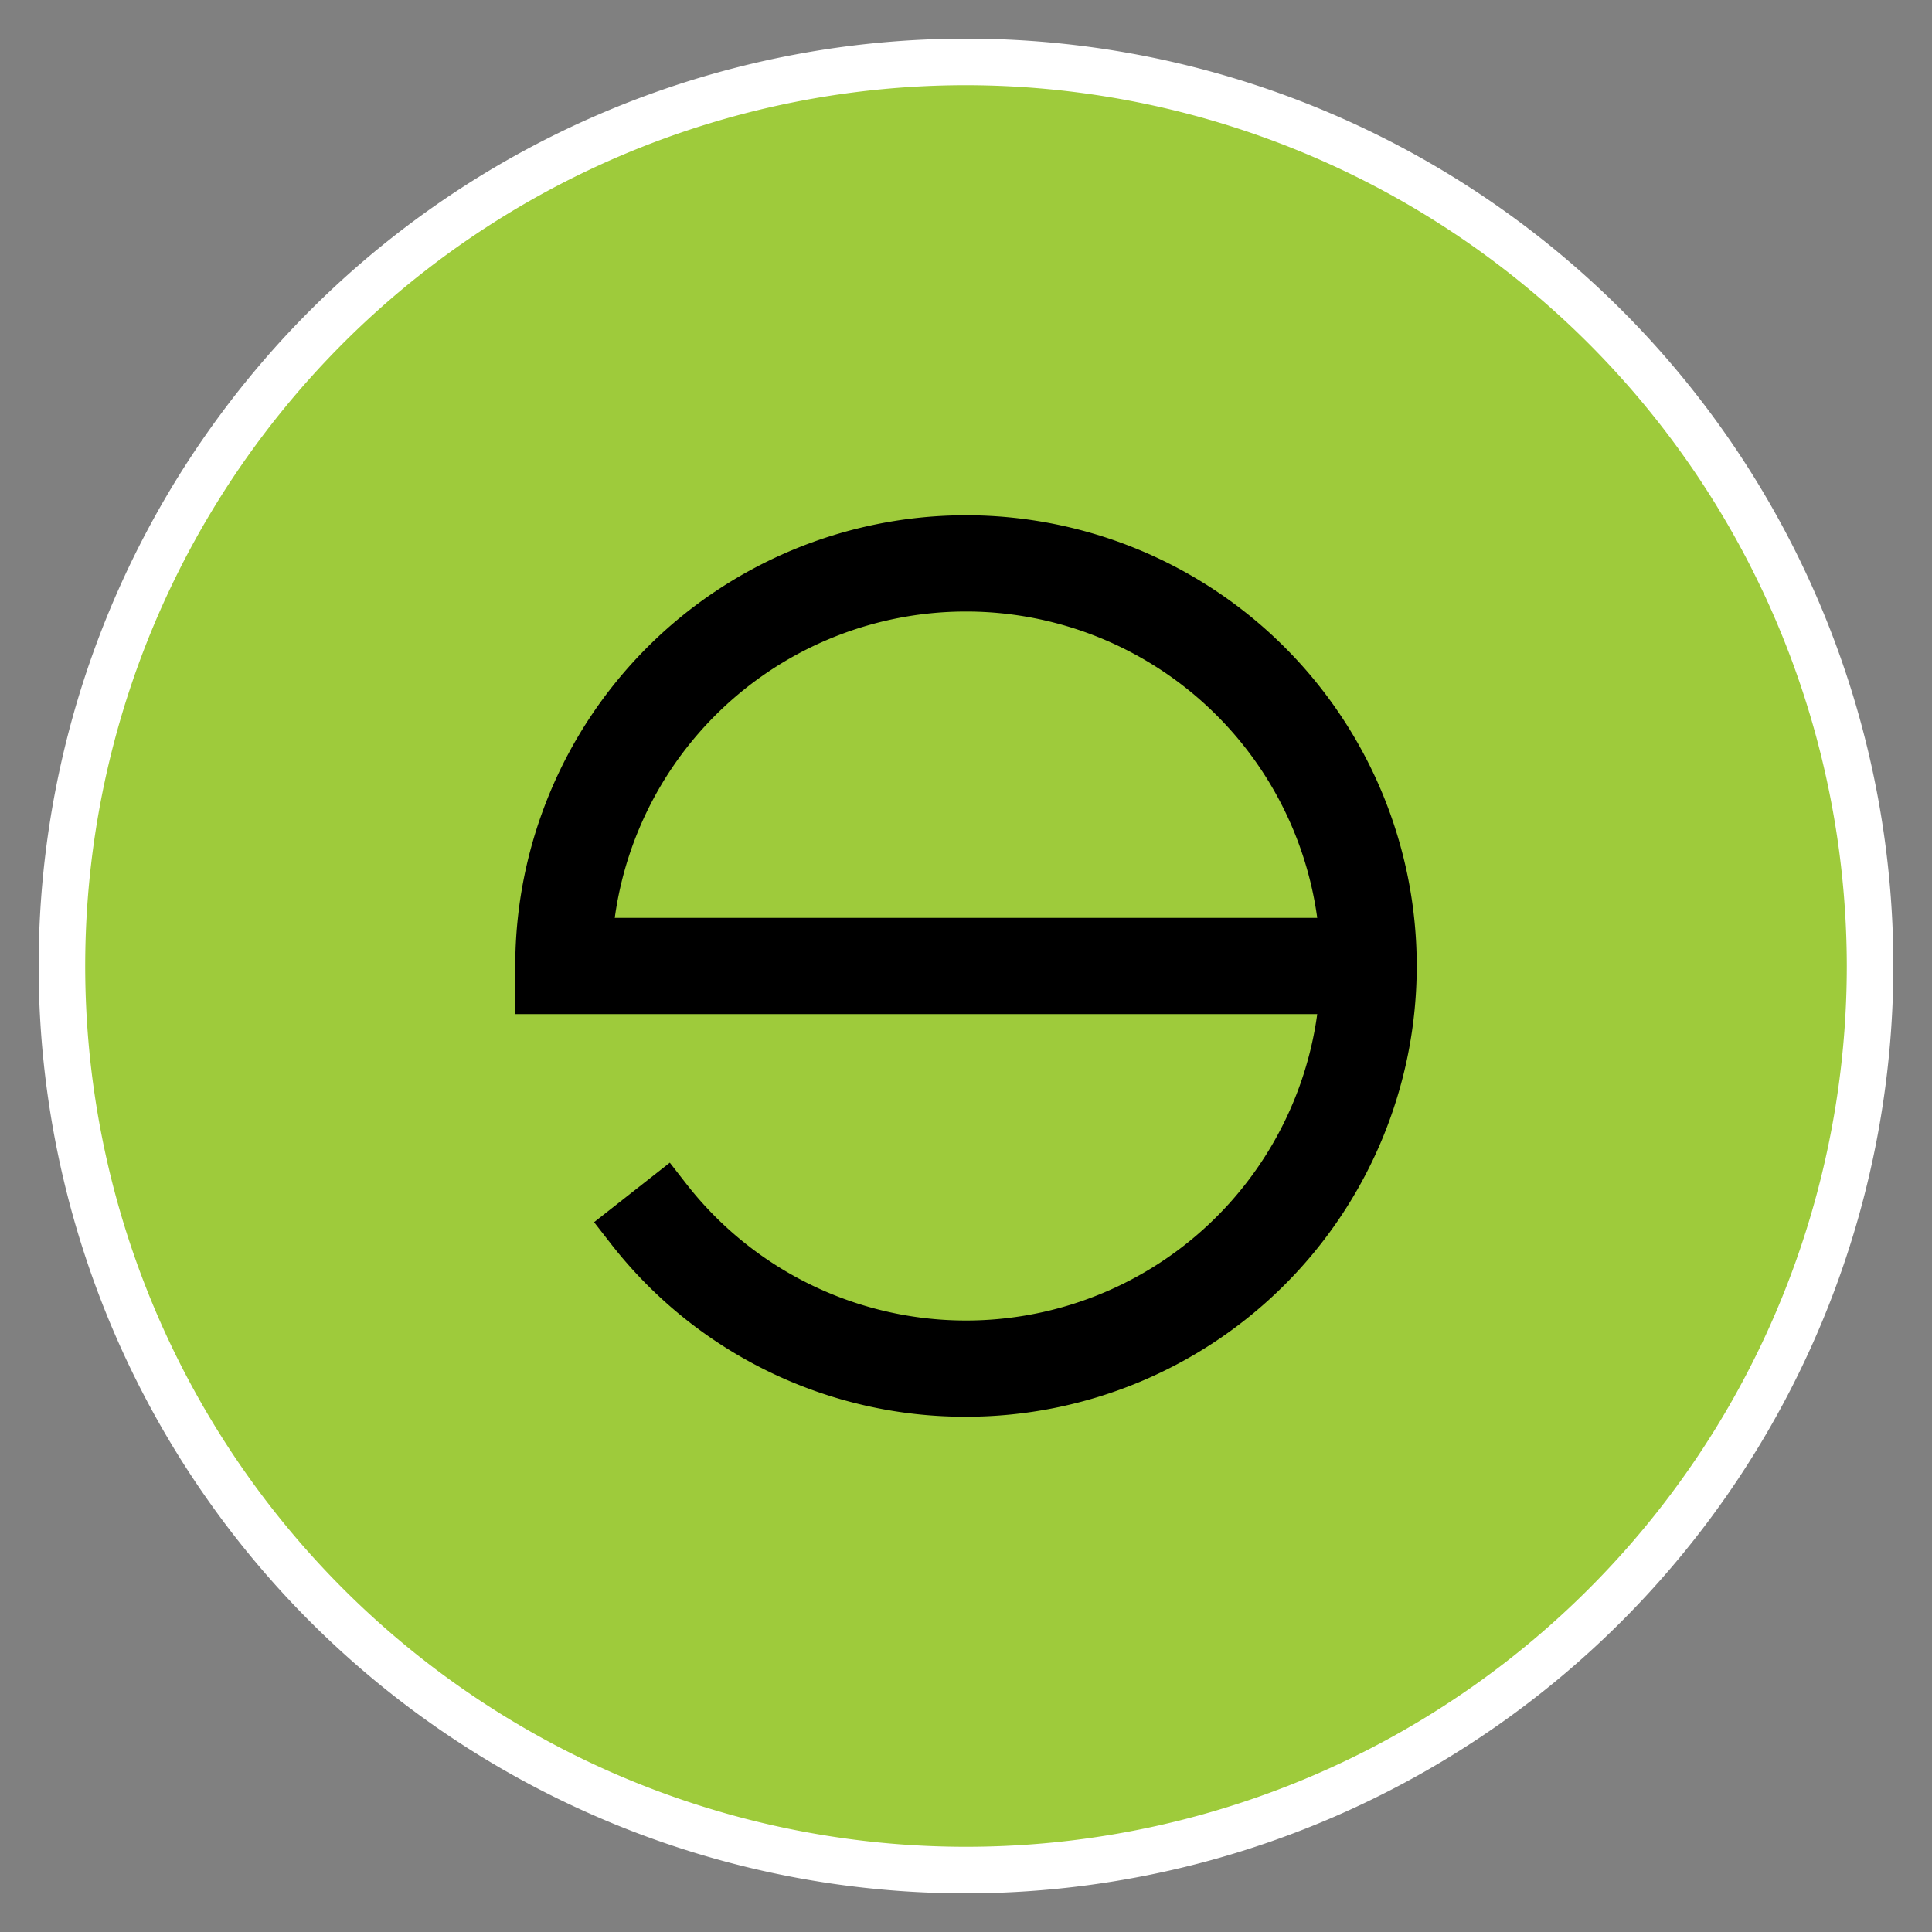
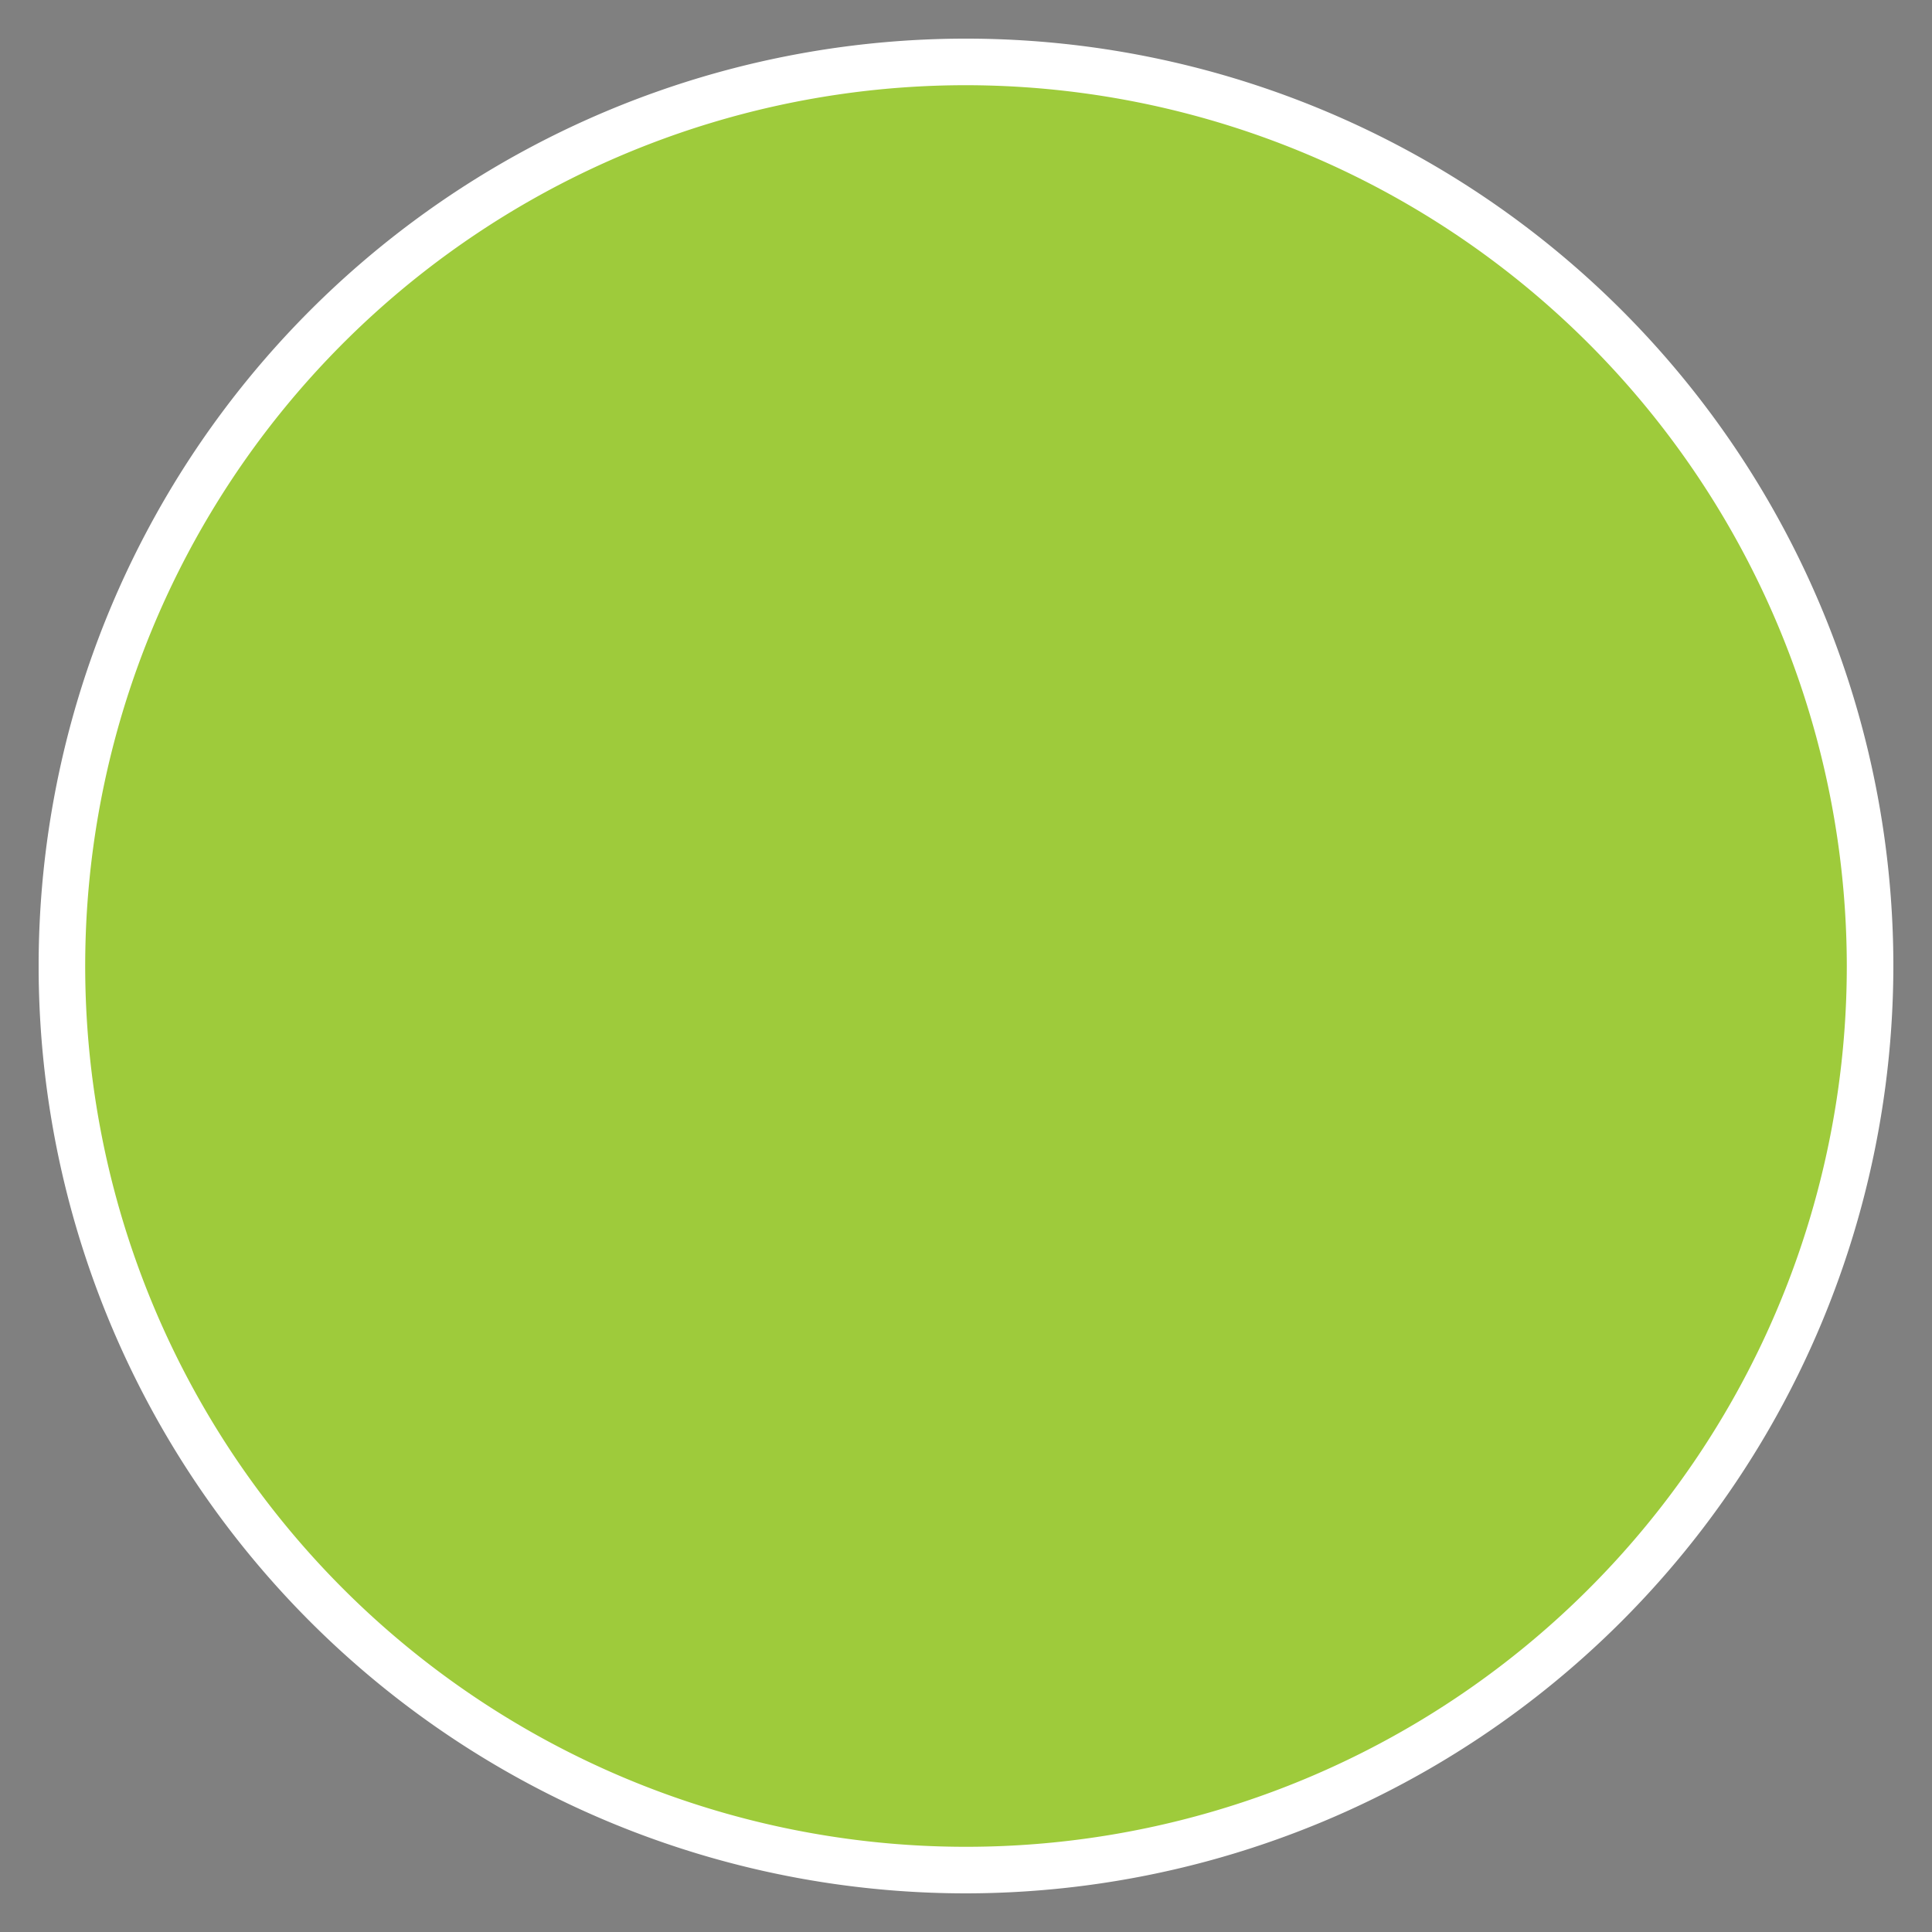
<svg xmlns="http://www.w3.org/2000/svg" data-bbox="2 2 96 96" viewBox="0 0 100 100" data-type="color">
  <rect x="0" y="0" width="100" height="100" fill="#808080" stroke="none" />
  <g>
-     <path fill="#9ecb3b" d="M96.8 50v.01c0 25.841-20.949 46.79-46.79 46.79H50c-25.841 0-46.79-20.949-46.79-46.79V50C3.21 24.159 24.159 3.21 50 3.21h.01C75.851 3.21 96.8 24.159 96.8 50z" data-color="1" />
+     <path fill="#9ecb3b" d="M96.8 50v.01c0 25.841-20.949 46.79-46.79 46.79c-25.841 0-46.79-20.949-46.79-46.79V50C3.21 24.159 24.159 3.21 50 3.21h.01C75.851 3.21 96.8 24.159 96.8 50z" data-color="1" />
    <path d="M50 98a48 48 0 1 1 48-48 48.05 48.05 0 0 1-48 48Zm0-93.59A45.59 45.59 0 1 0 95.59 50 45.64 45.64 0 0 0 50 4.41Z" fill="#ffffff" data-color="2" />
-     <path d="M50 73.33a23.22 23.22 0 0 1-18.37-8.94l-.88-1.13 3.92-3.08.88 1.13a18.35 18.35 0 0 0 32.63-8.82H26.67V50A23.33 23.33 0 1 1 50 73.33ZM31.82 47.51h36.36a18.35 18.35 0 0 0-36.36 0Z" fill="#000000" data-color="3" />
  </g>
</svg>